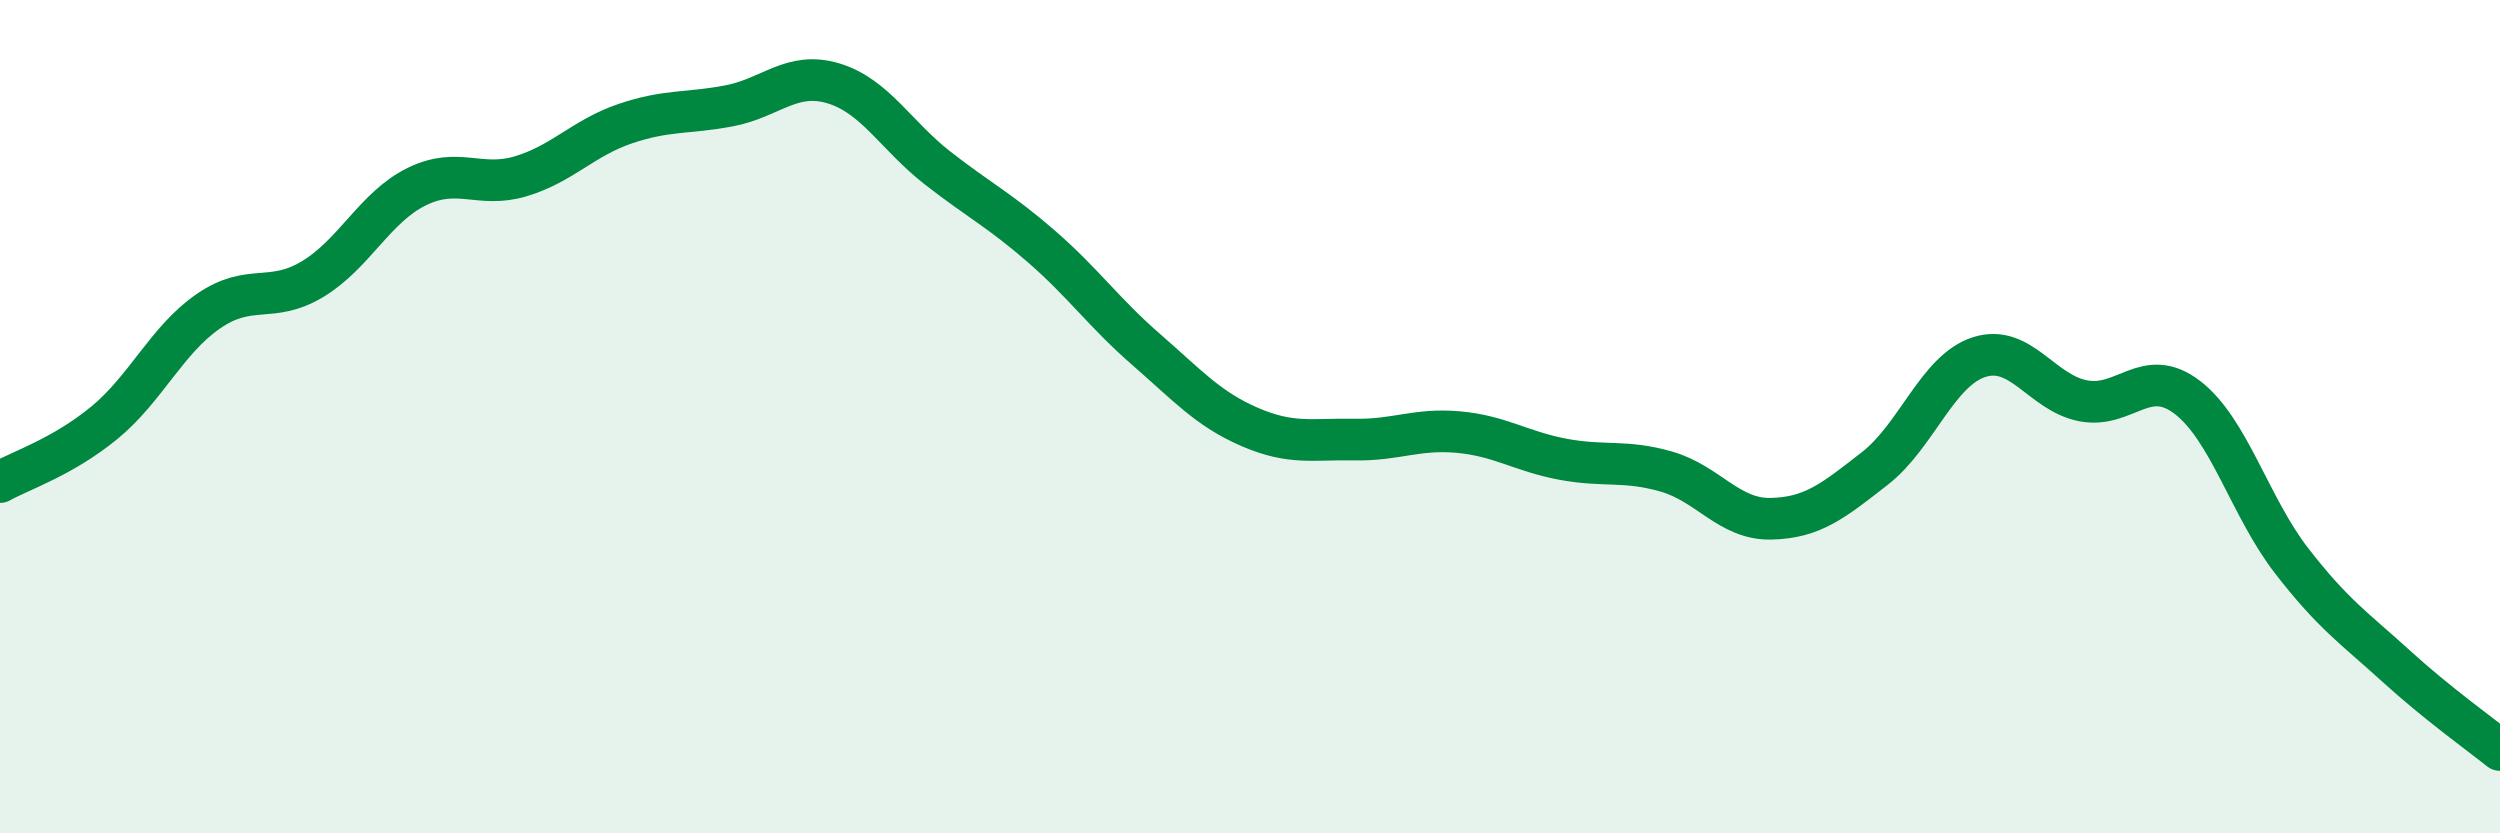
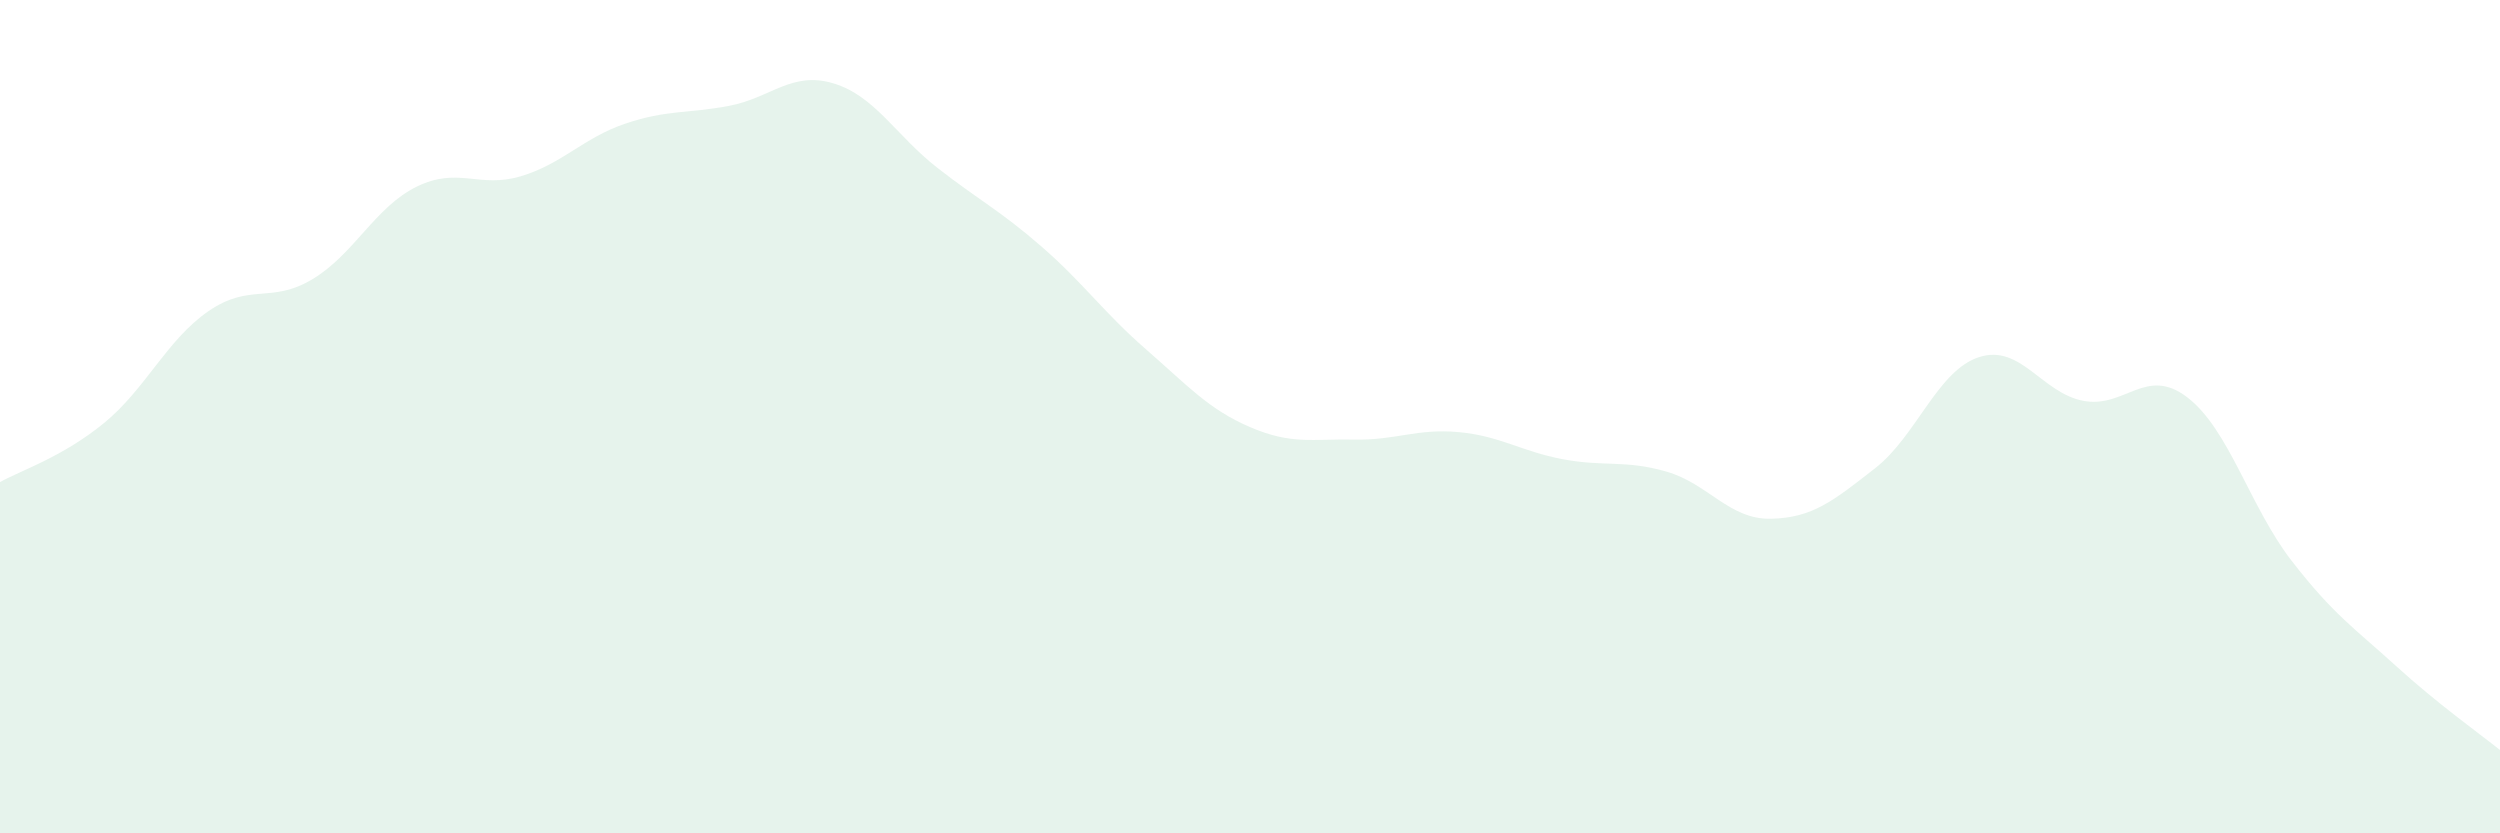
<svg xmlns="http://www.w3.org/2000/svg" width="60" height="20" viewBox="0 0 60 20">
  <path d="M 0,11.57 C 0.5,11.29 1.5,10.97 2.5,10.15 C 3.5,9.33 4,8.16 5,7.47 C 6,6.78 6.5,7.3 7.5,6.7 C 8.5,6.1 9,4.97 10,4.48 C 11,3.99 11.5,4.53 12.5,4.23 C 13.5,3.93 14,3.31 15,2.97 C 16,2.63 16.5,2.73 17.5,2.54 C 18.5,2.35 19,1.7 20,2 C 21,2.3 21.5,3.25 22.5,4.03 C 23.5,4.81 24,5.05 25,5.92 C 26,6.79 26.5,7.51 27.5,8.38 C 28.5,9.25 29,9.82 30,10.25 C 31,10.68 31.5,10.53 32.5,10.55 C 33.5,10.57 34,10.28 35,10.37 C 36,10.46 36.5,10.83 37.5,11.02 C 38.5,11.21 39,11.03 40,11.32 C 41,11.61 41.5,12.47 42.5,12.45 C 43.5,12.43 44,12.02 45,11.24 C 46,10.46 46.5,8.89 47.5,8.57 C 48.5,8.25 49,9.43 50,9.62 C 51,9.81 51.5,8.77 52.5,9.54 C 53.5,10.31 54,12.17 55,13.46 C 56,14.75 56.5,15.07 57.5,15.98 C 58.5,16.89 59.5,17.6 60,18L60 20L0 20Z" fill="#008740" opacity="0.1" stroke-linecap="round" stroke-linejoin="round" />
-   <path d="M 0,11.57 C 0.5,11.29 1.5,10.97 2.5,10.15 C 3.5,9.33 4,8.16 5,7.47 C 6,6.78 6.5,7.3 7.5,6.7 C 8.5,6.1 9,4.97 10,4.48 C 11,3.99 11.5,4.53 12.5,4.23 C 13.5,3.93 14,3.31 15,2.97 C 16,2.63 16.5,2.73 17.5,2.54 C 18.5,2.35 19,1.7 20,2 C 21,2.3 21.5,3.25 22.5,4.03 C 23.5,4.81 24,5.05 25,5.92 C 26,6.79 26.5,7.51 27.5,8.38 C 28.5,9.25 29,9.82 30,10.25 C 31,10.68 31.5,10.53 32.5,10.55 C 33.5,10.57 34,10.28 35,10.37 C 36,10.46 36.5,10.83 37.5,11.02 C 38.5,11.21 39,11.03 40,11.32 C 41,11.61 41.5,12.47 42.5,12.45 C 43.5,12.43 44,12.02 45,11.24 C 46,10.46 46.5,8.89 47.5,8.57 C 48.5,8.25 49,9.43 50,9.62 C 51,9.81 51.5,8.77 52.5,9.54 C 53.5,10.31 54,12.17 55,13.46 C 56,14.75 56.5,15.07 57.5,15.98 C 58.5,16.89 59.5,17.6 60,18" stroke="#008740" stroke-width="1" fill="none" stroke-linecap="round" stroke-linejoin="round" />
</svg>